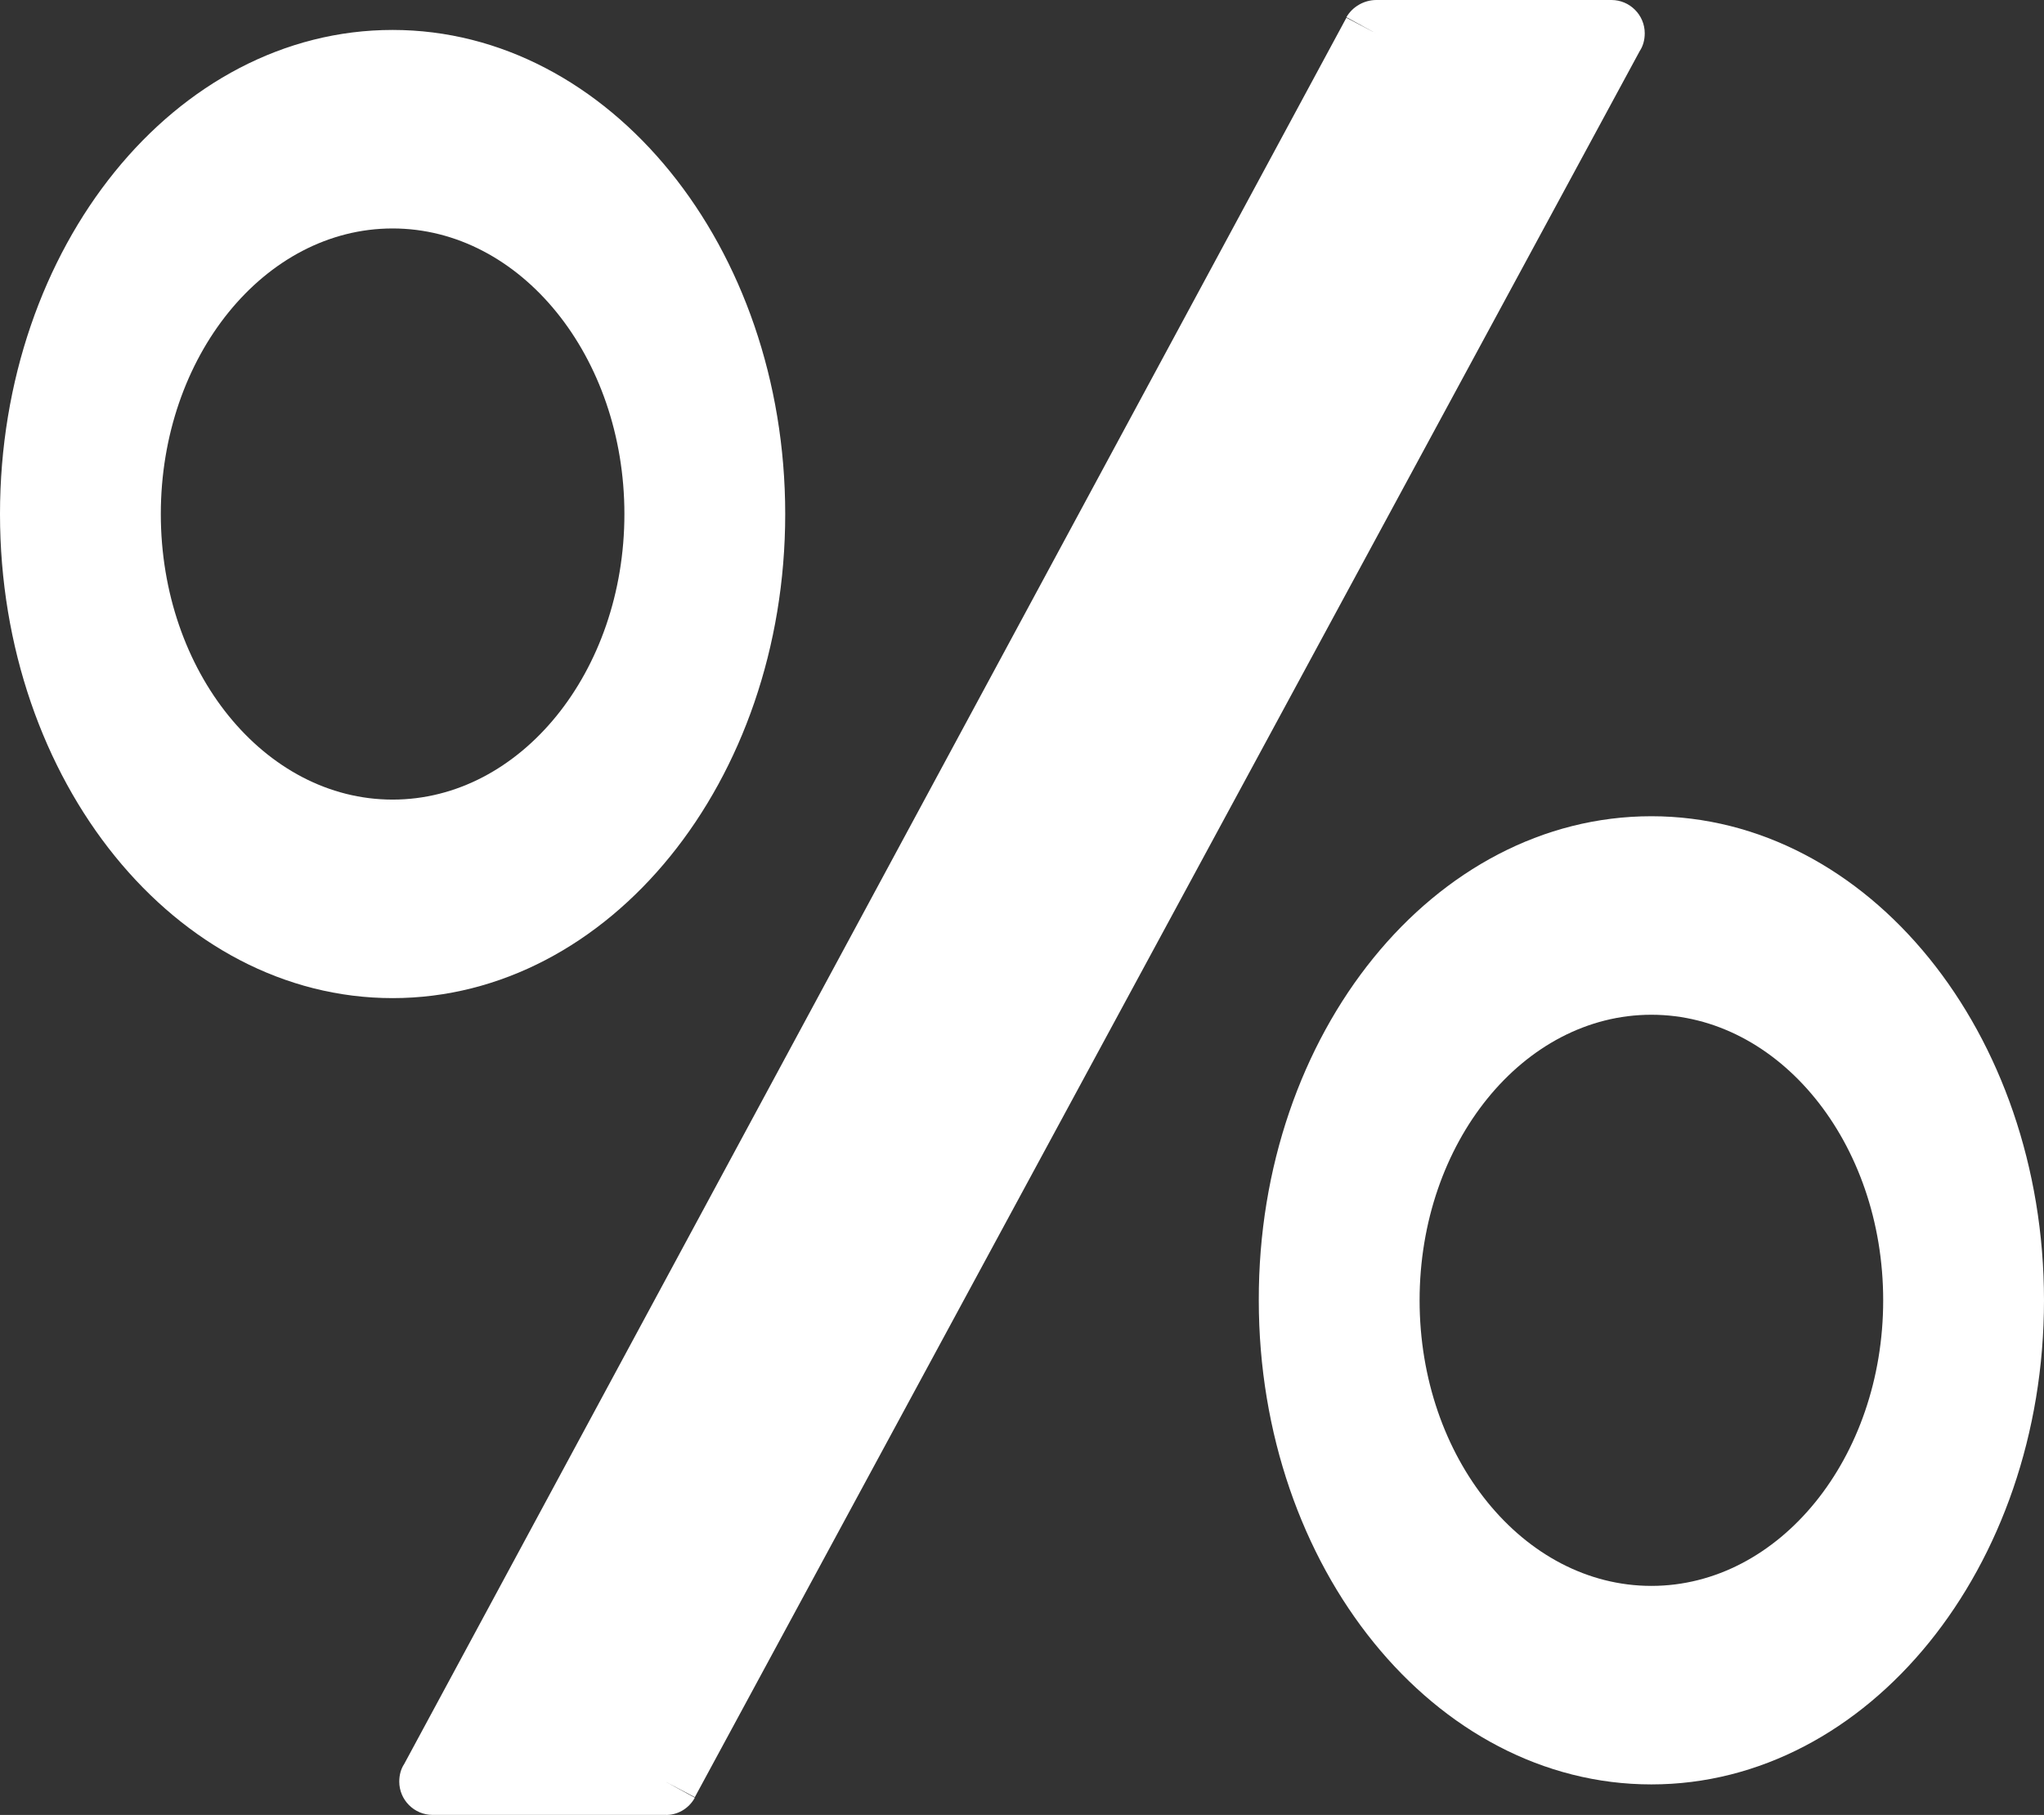
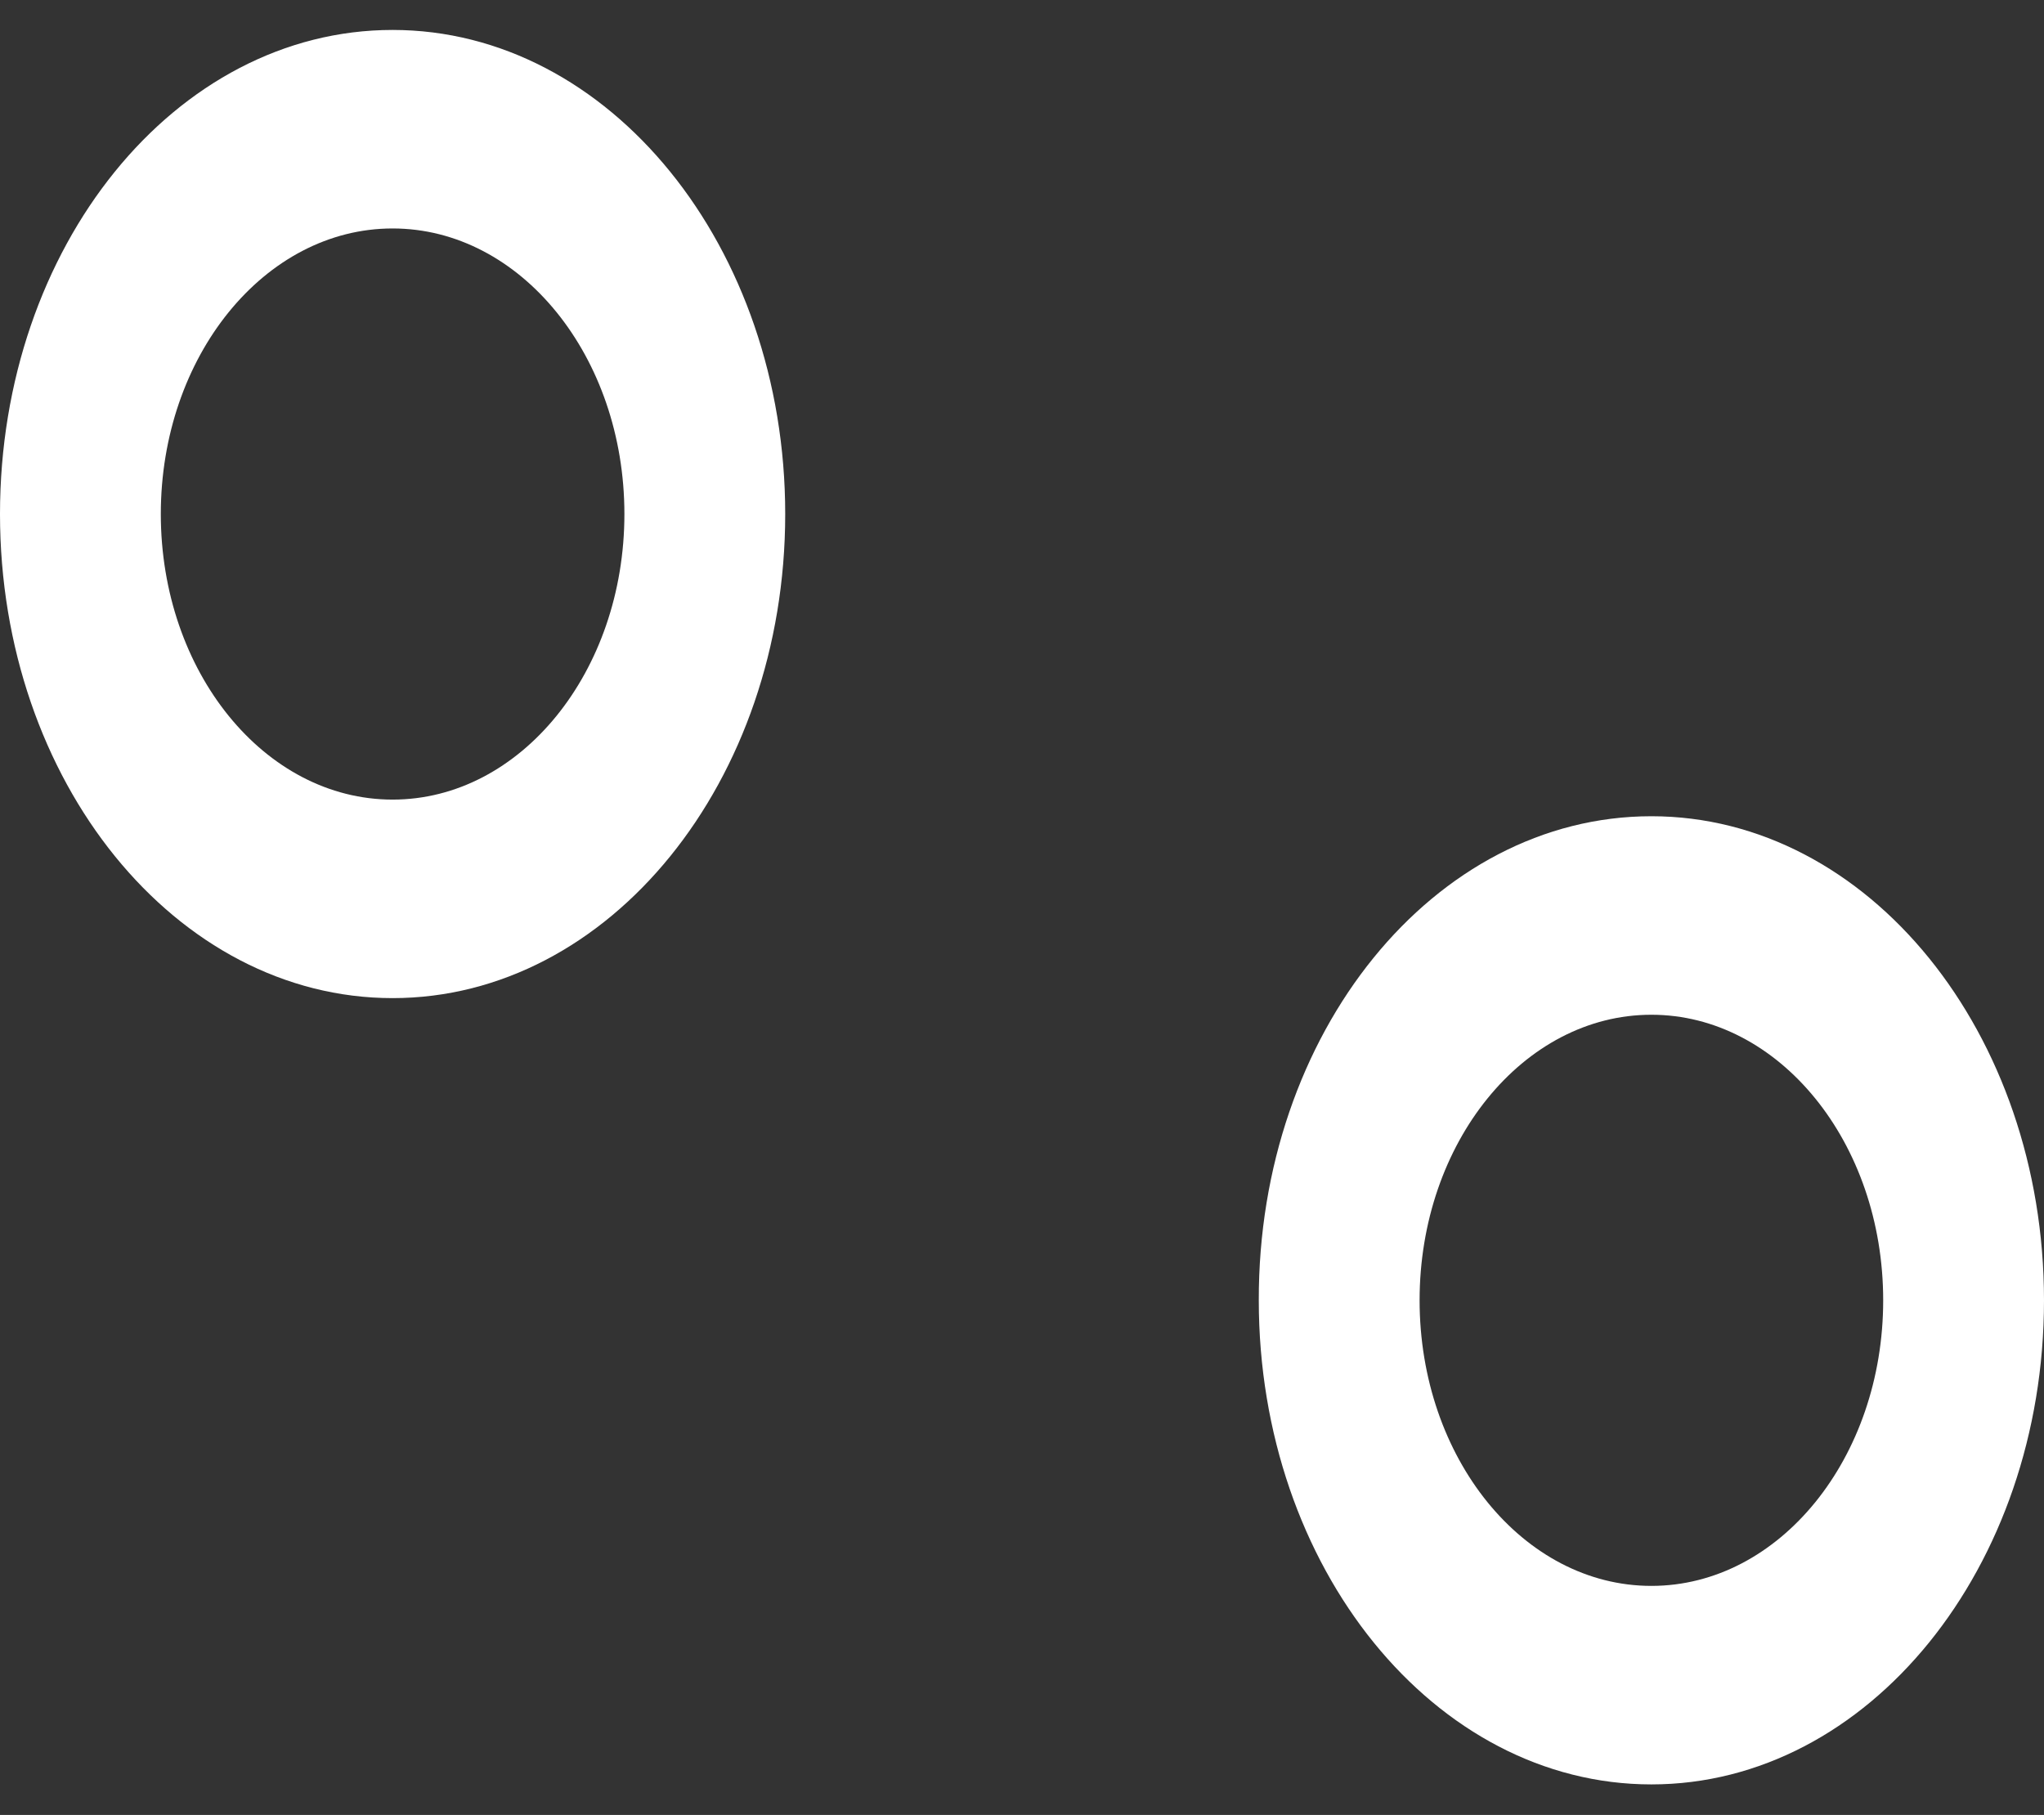
<svg xmlns="http://www.w3.org/2000/svg" id="percenticon" viewBox="0 0 368.6 327.31">
  <rect x="0" y="0" width="368.6" height="327.31" fill="#333333" stroke="none" />
  <defs>
    <style>.percent-1,.percent-2{fill:#fff;}.percent-2{fill-rule:evenodd;}</style>
  </defs>
  <g id="Layer_1-2">
-     <path class="percent-1" d="m248.2,0h42.4c3.3,0,6,2.7,6,6,0,1.2-.3,2.3-.9,3.2L125.3,324.1l-5.3-2.8,5.3,2.9c-1.1,2-3.2,3.2-5.4,3.1h-41.9c-3.3,0-6-2.7-6-6,0-1.2.3-2.3.9-3.2L242.8,3.2l5.3,2.8-5.3-2.9c1.1-1.9,3.2-3.1,5.4-3.1Z" />
    <path class="percent-2" d="m297.8,147.2c39.1,0,70.8,39.1,70.8,87.3s-31.7,87.3-70.8,87.3-70.8-39.1-70.8-87.3c-.1-48.2,31.6-87.3,70.8-87.3h0Zm0,35.8c-23.1,0-41.8,23.1-41.8,51.5s18.7,51.5,41.8,51.5,41.8-23.1,41.8-51.5c0-28.5-18.8-51.5-41.8-51.5Z" />
    <path class="percent-2" d="m70.8,5.4c39.1,0,70.8,39.1,70.8,87.3s-31.7,87.3-70.8,87.3S0,140.9,0,92.7,31.6,5.4,70.8,5.4h0Zm0,35.8c-23.1,0-41.8,23.1-41.8,51.5s18.7,51.5,41.8,51.5,41.8-23.1,41.8-51.5-18.7-51.5-41.8-51.5Z" />
  </g>
</svg>